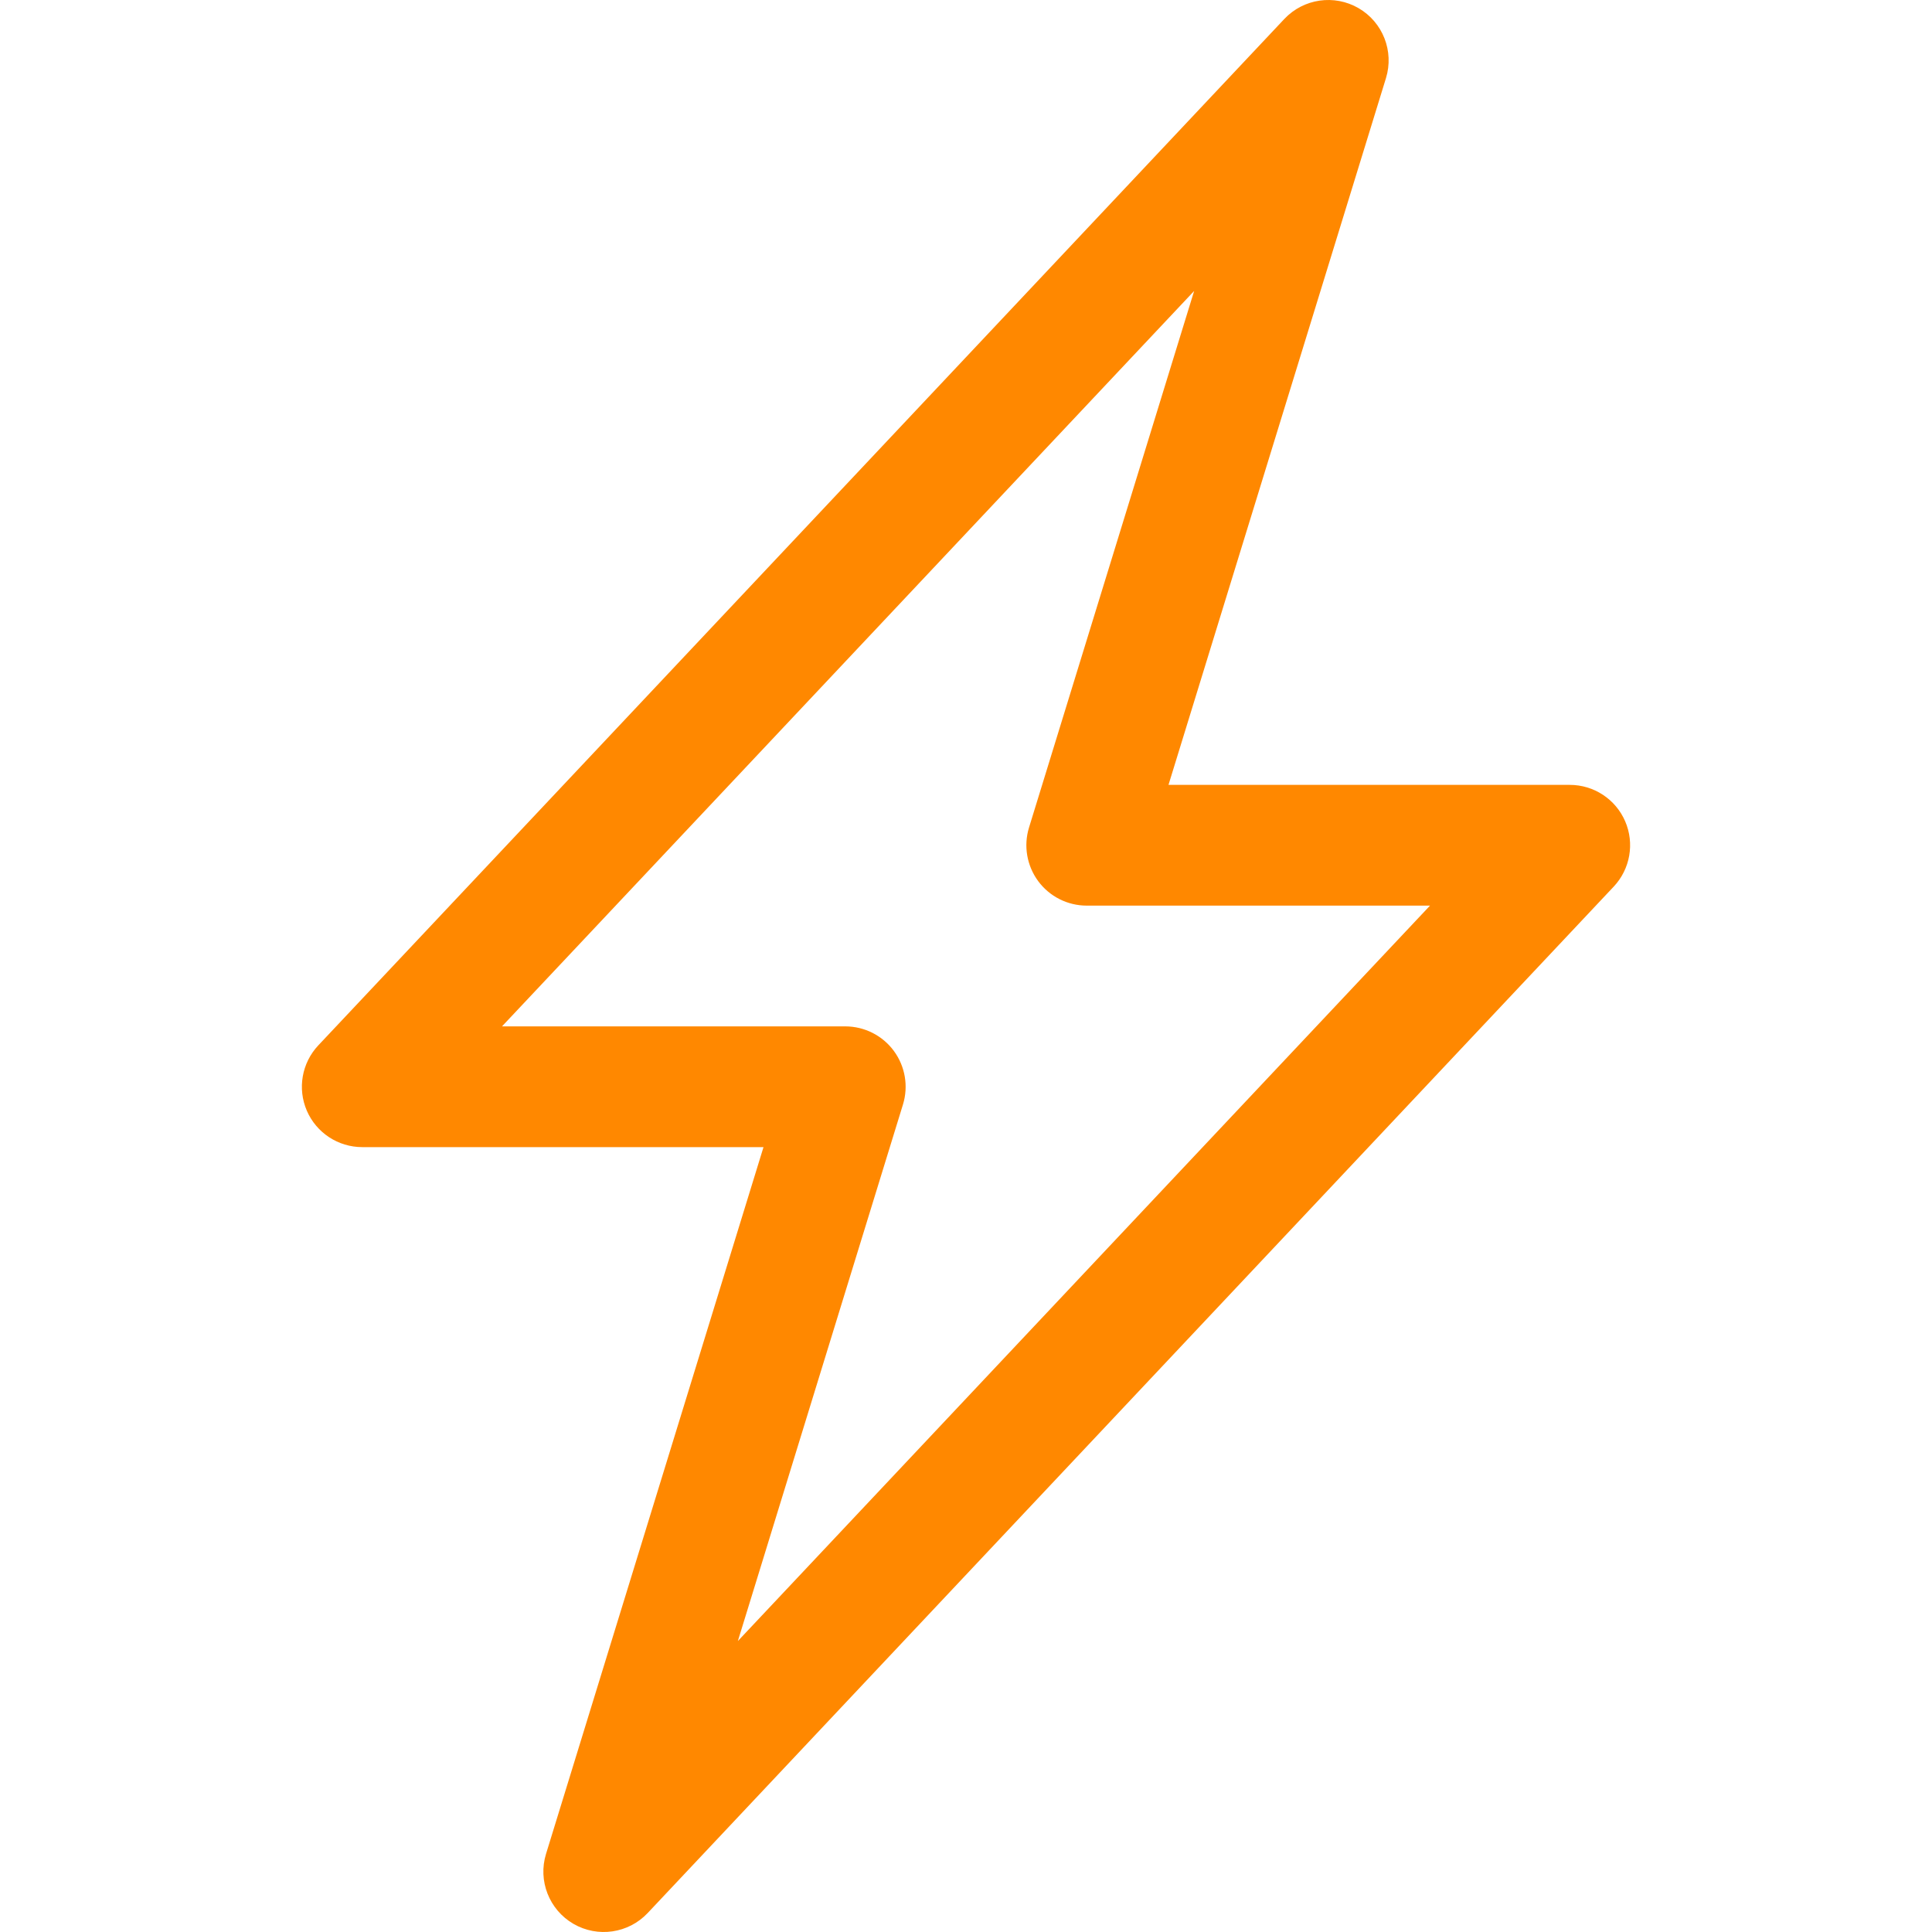
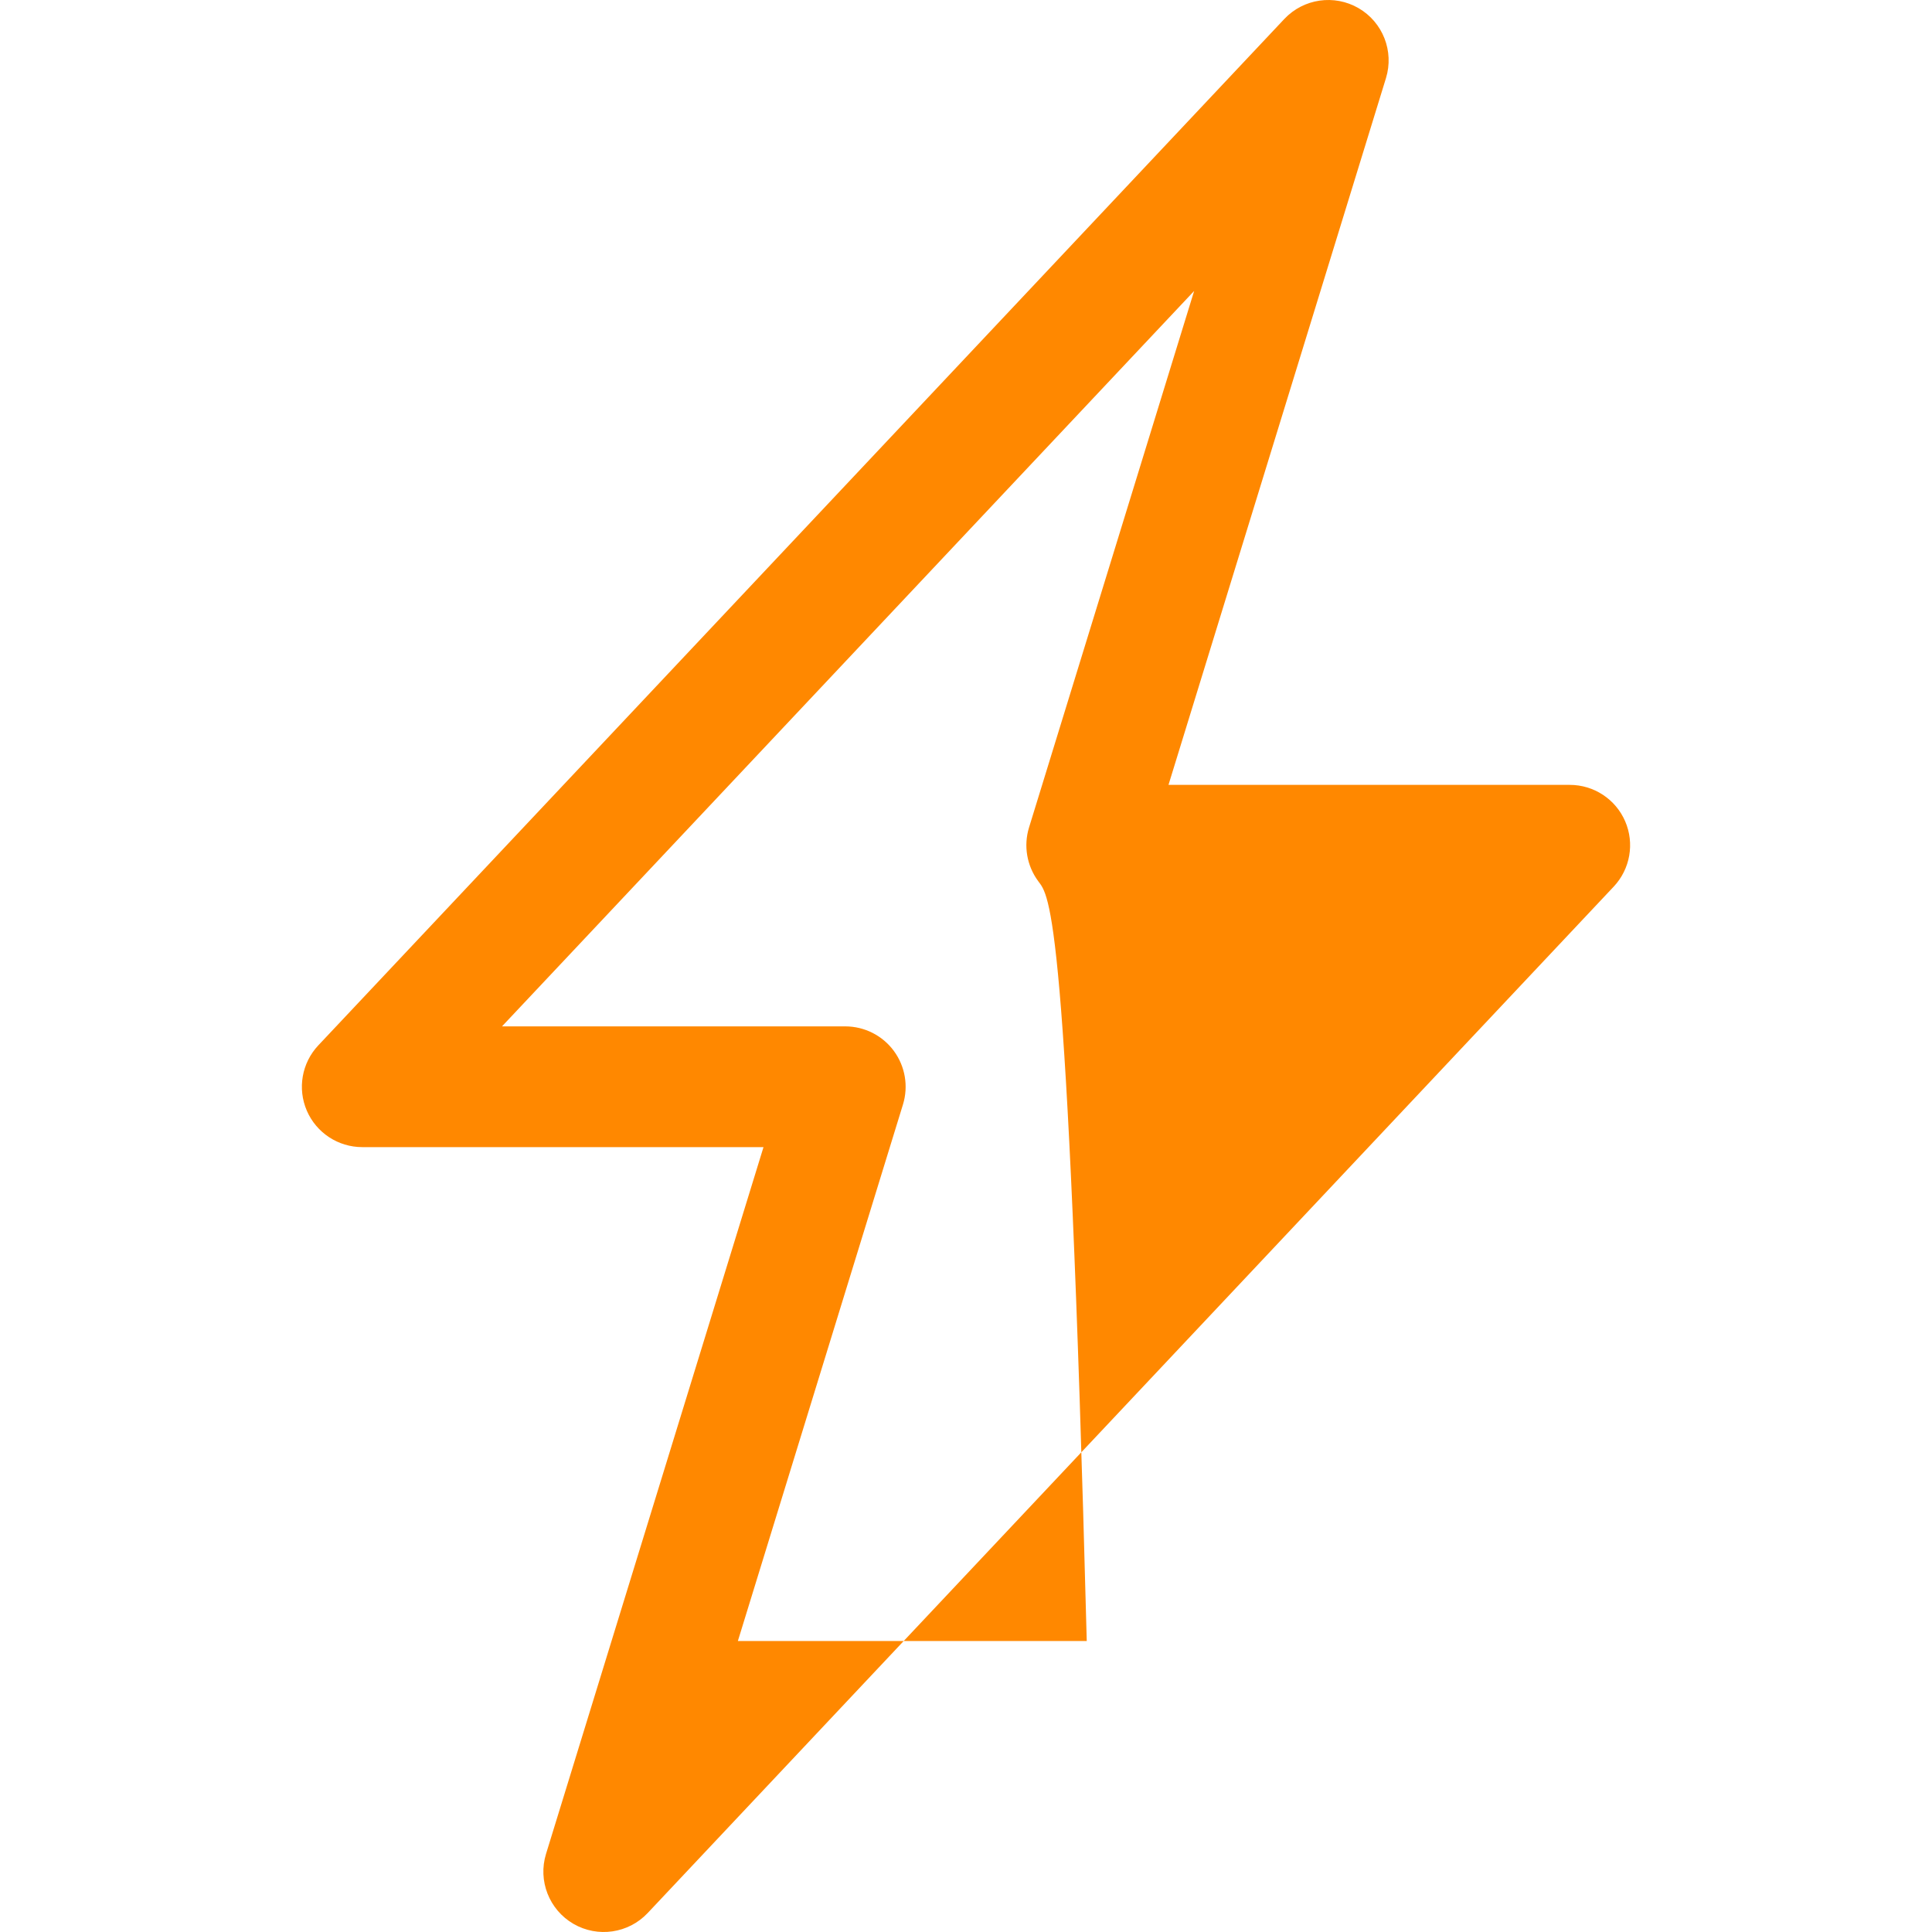
<svg xmlns="http://www.w3.org/2000/svg" width="48" height="48" viewBox="0 0 48 48" fill="none">
-   <path d="M33.754 0.203C34.357 0.554 34.639 1.274 34.434 1.941L29.031 19.5H39C39.599 19.5 40.14 19.856 40.377 20.405C40.614 20.954 40.502 21.592 40.092 22.028L16.092 47.528C15.614 48.036 14.849 48.147 14.246 47.797C13.643 47.446 13.361 46.726 13.566 46.059L18.969 28.5H9C8.402 28.5 7.86 28.144 7.623 27.595C7.386 27.046 7.498 26.408 7.908 25.972L31.908 0.472C32.386 -0.036 33.151 -0.147 33.754 0.203ZM12.472 25.5H21C21.476 25.5 21.924 25.726 22.207 26.109C22.489 26.492 22.574 26.986 22.434 27.441L18.332 40.771L35.528 22.5H27C26.524 22.5 26.076 22.274 25.793 21.891C25.511 21.508 25.426 21.014 25.566 20.559L29.668 7.229L12.472 25.5Z" fill="#FF8800" />
+   <path d="M33.754 0.203C34.357 0.554 34.639 1.274 34.434 1.941L29.031 19.5H39C39.599 19.5 40.14 19.856 40.377 20.405C40.614 20.954 40.502 21.592 40.092 22.028L16.092 47.528C15.614 48.036 14.849 48.147 14.246 47.797C13.643 47.446 13.361 46.726 13.566 46.059L18.969 28.5H9C8.402 28.5 7.86 28.144 7.623 27.595C7.386 27.046 7.498 26.408 7.908 25.972L31.908 0.472C32.386 -0.036 33.151 -0.147 33.754 0.203ZM12.472 25.5H21C21.476 25.5 21.924 25.726 22.207 26.109C22.489 26.492 22.574 26.986 22.434 27.441L18.332 40.771H27C26.524 22.5 26.076 22.274 25.793 21.891C25.511 21.508 25.426 21.014 25.566 20.559L29.668 7.229L12.472 25.5Z" fill="#FF8800" />
</svg>